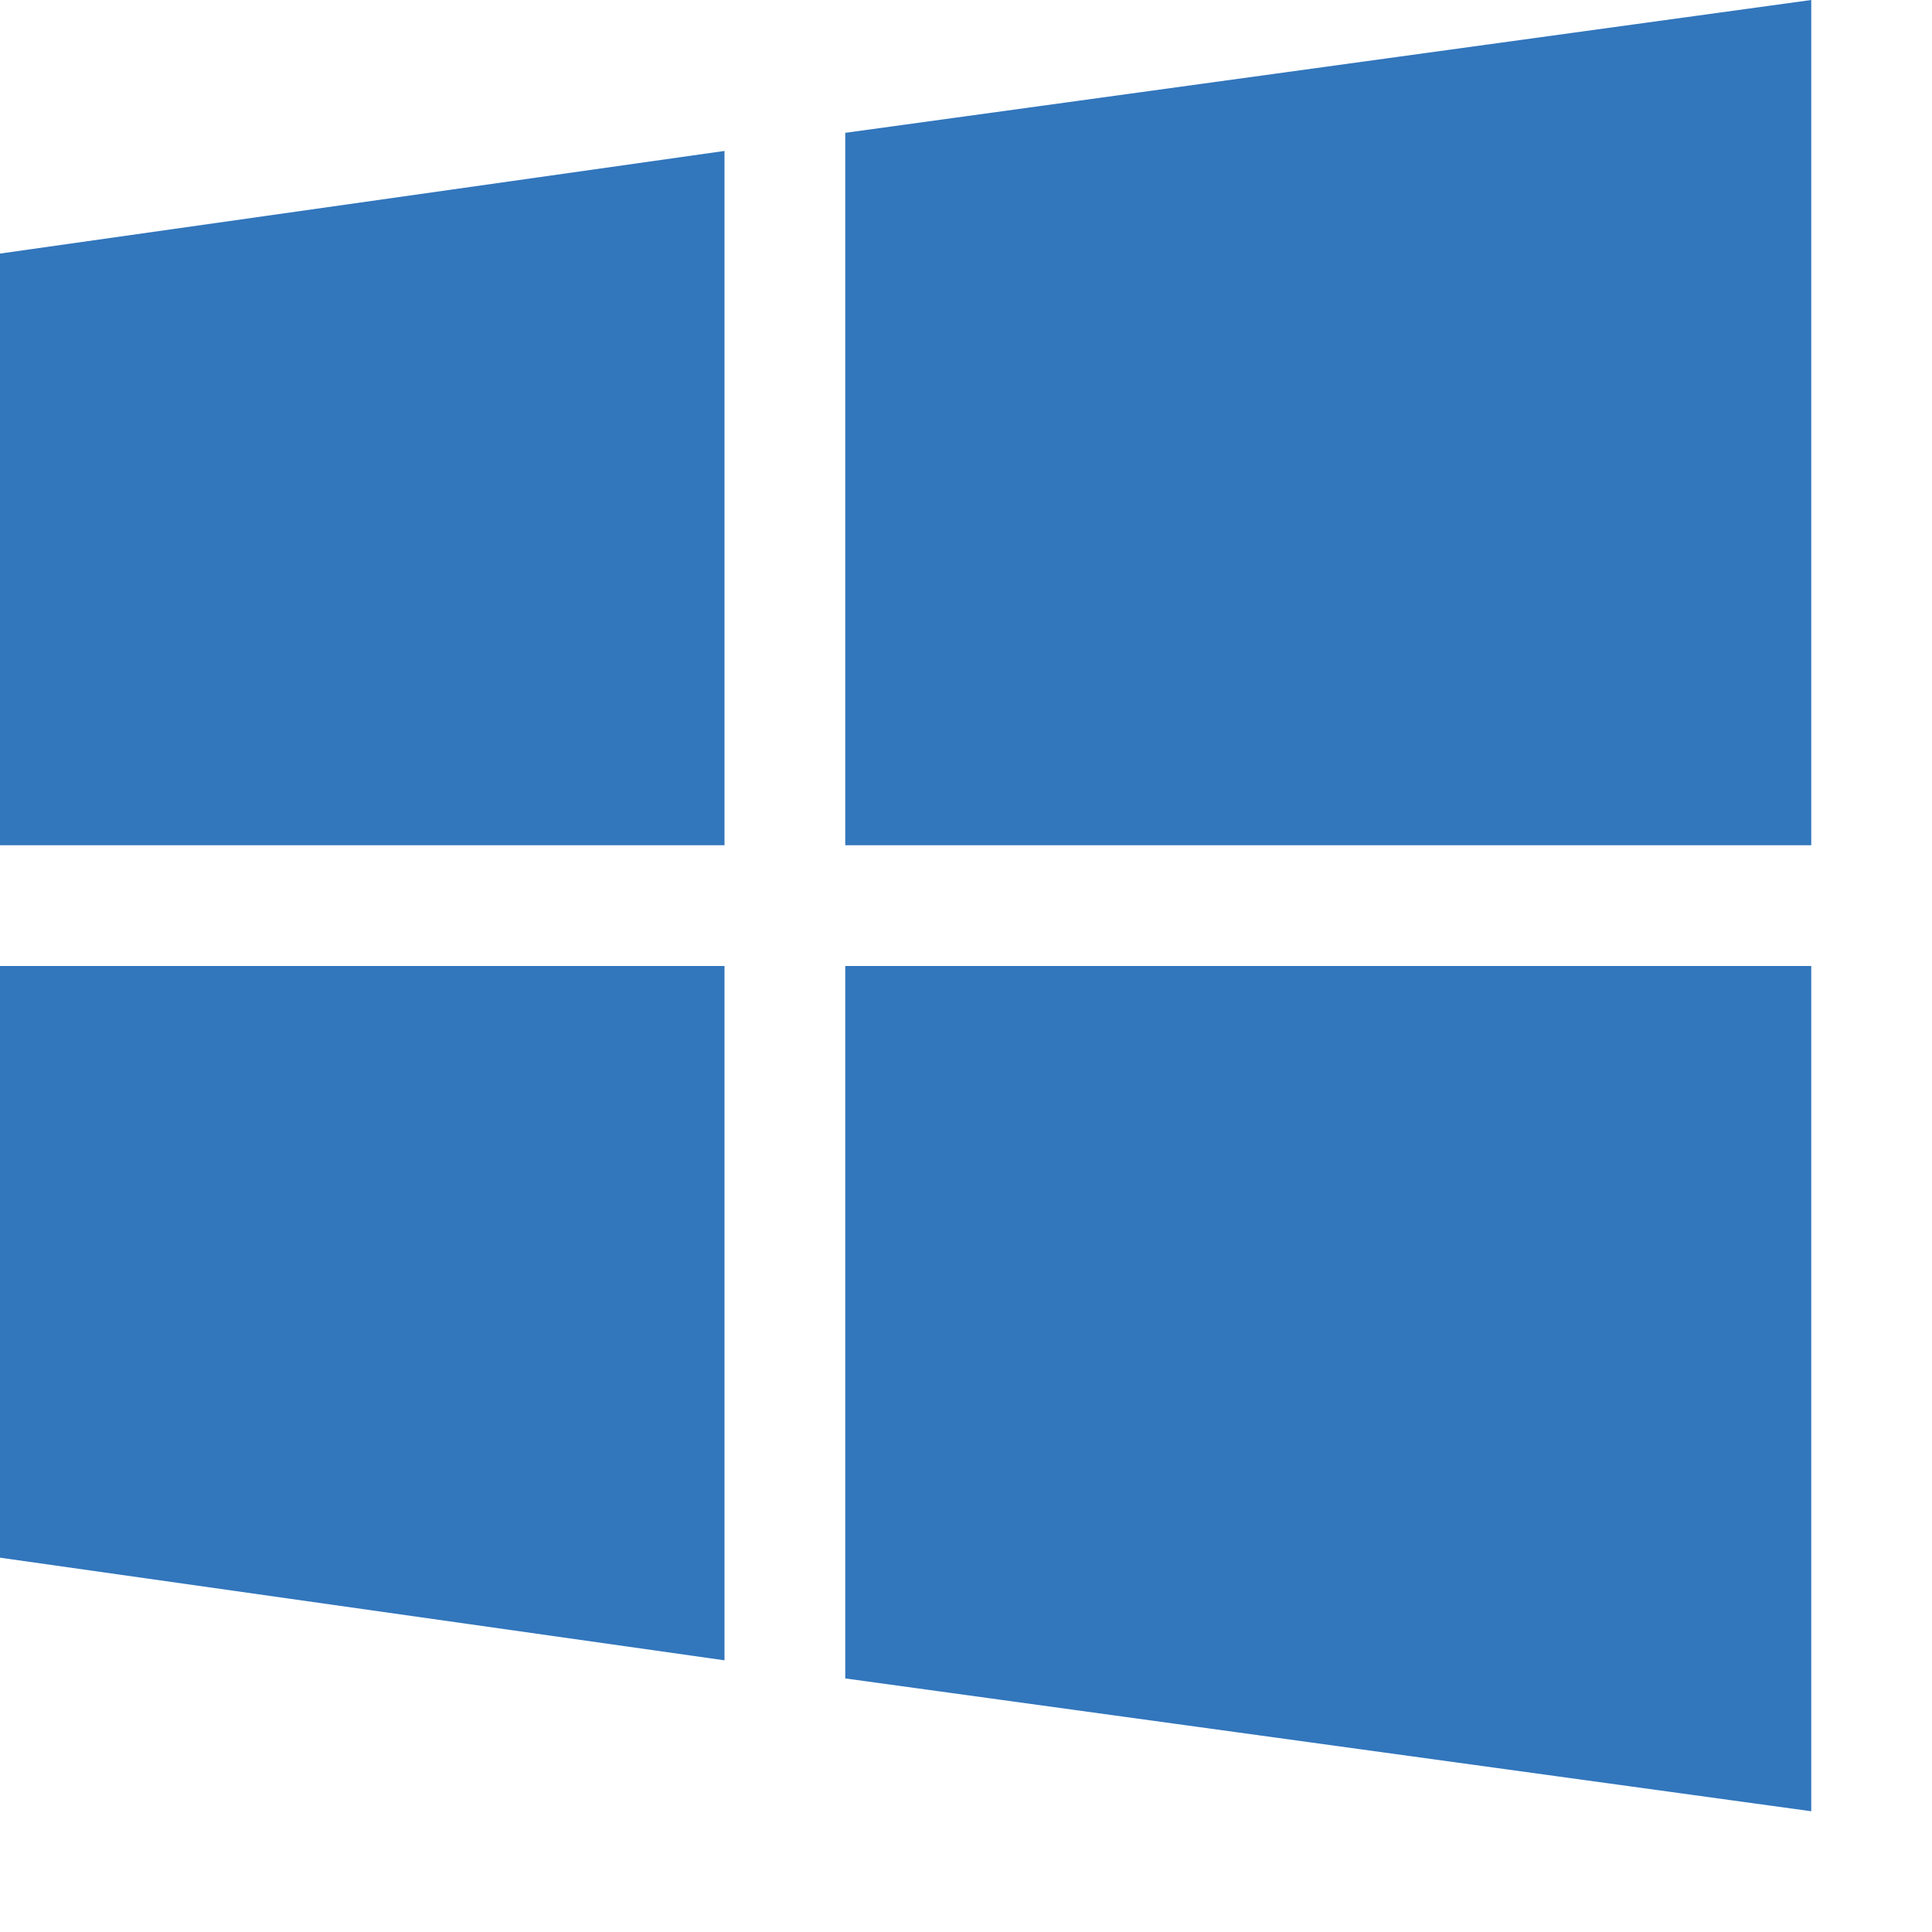
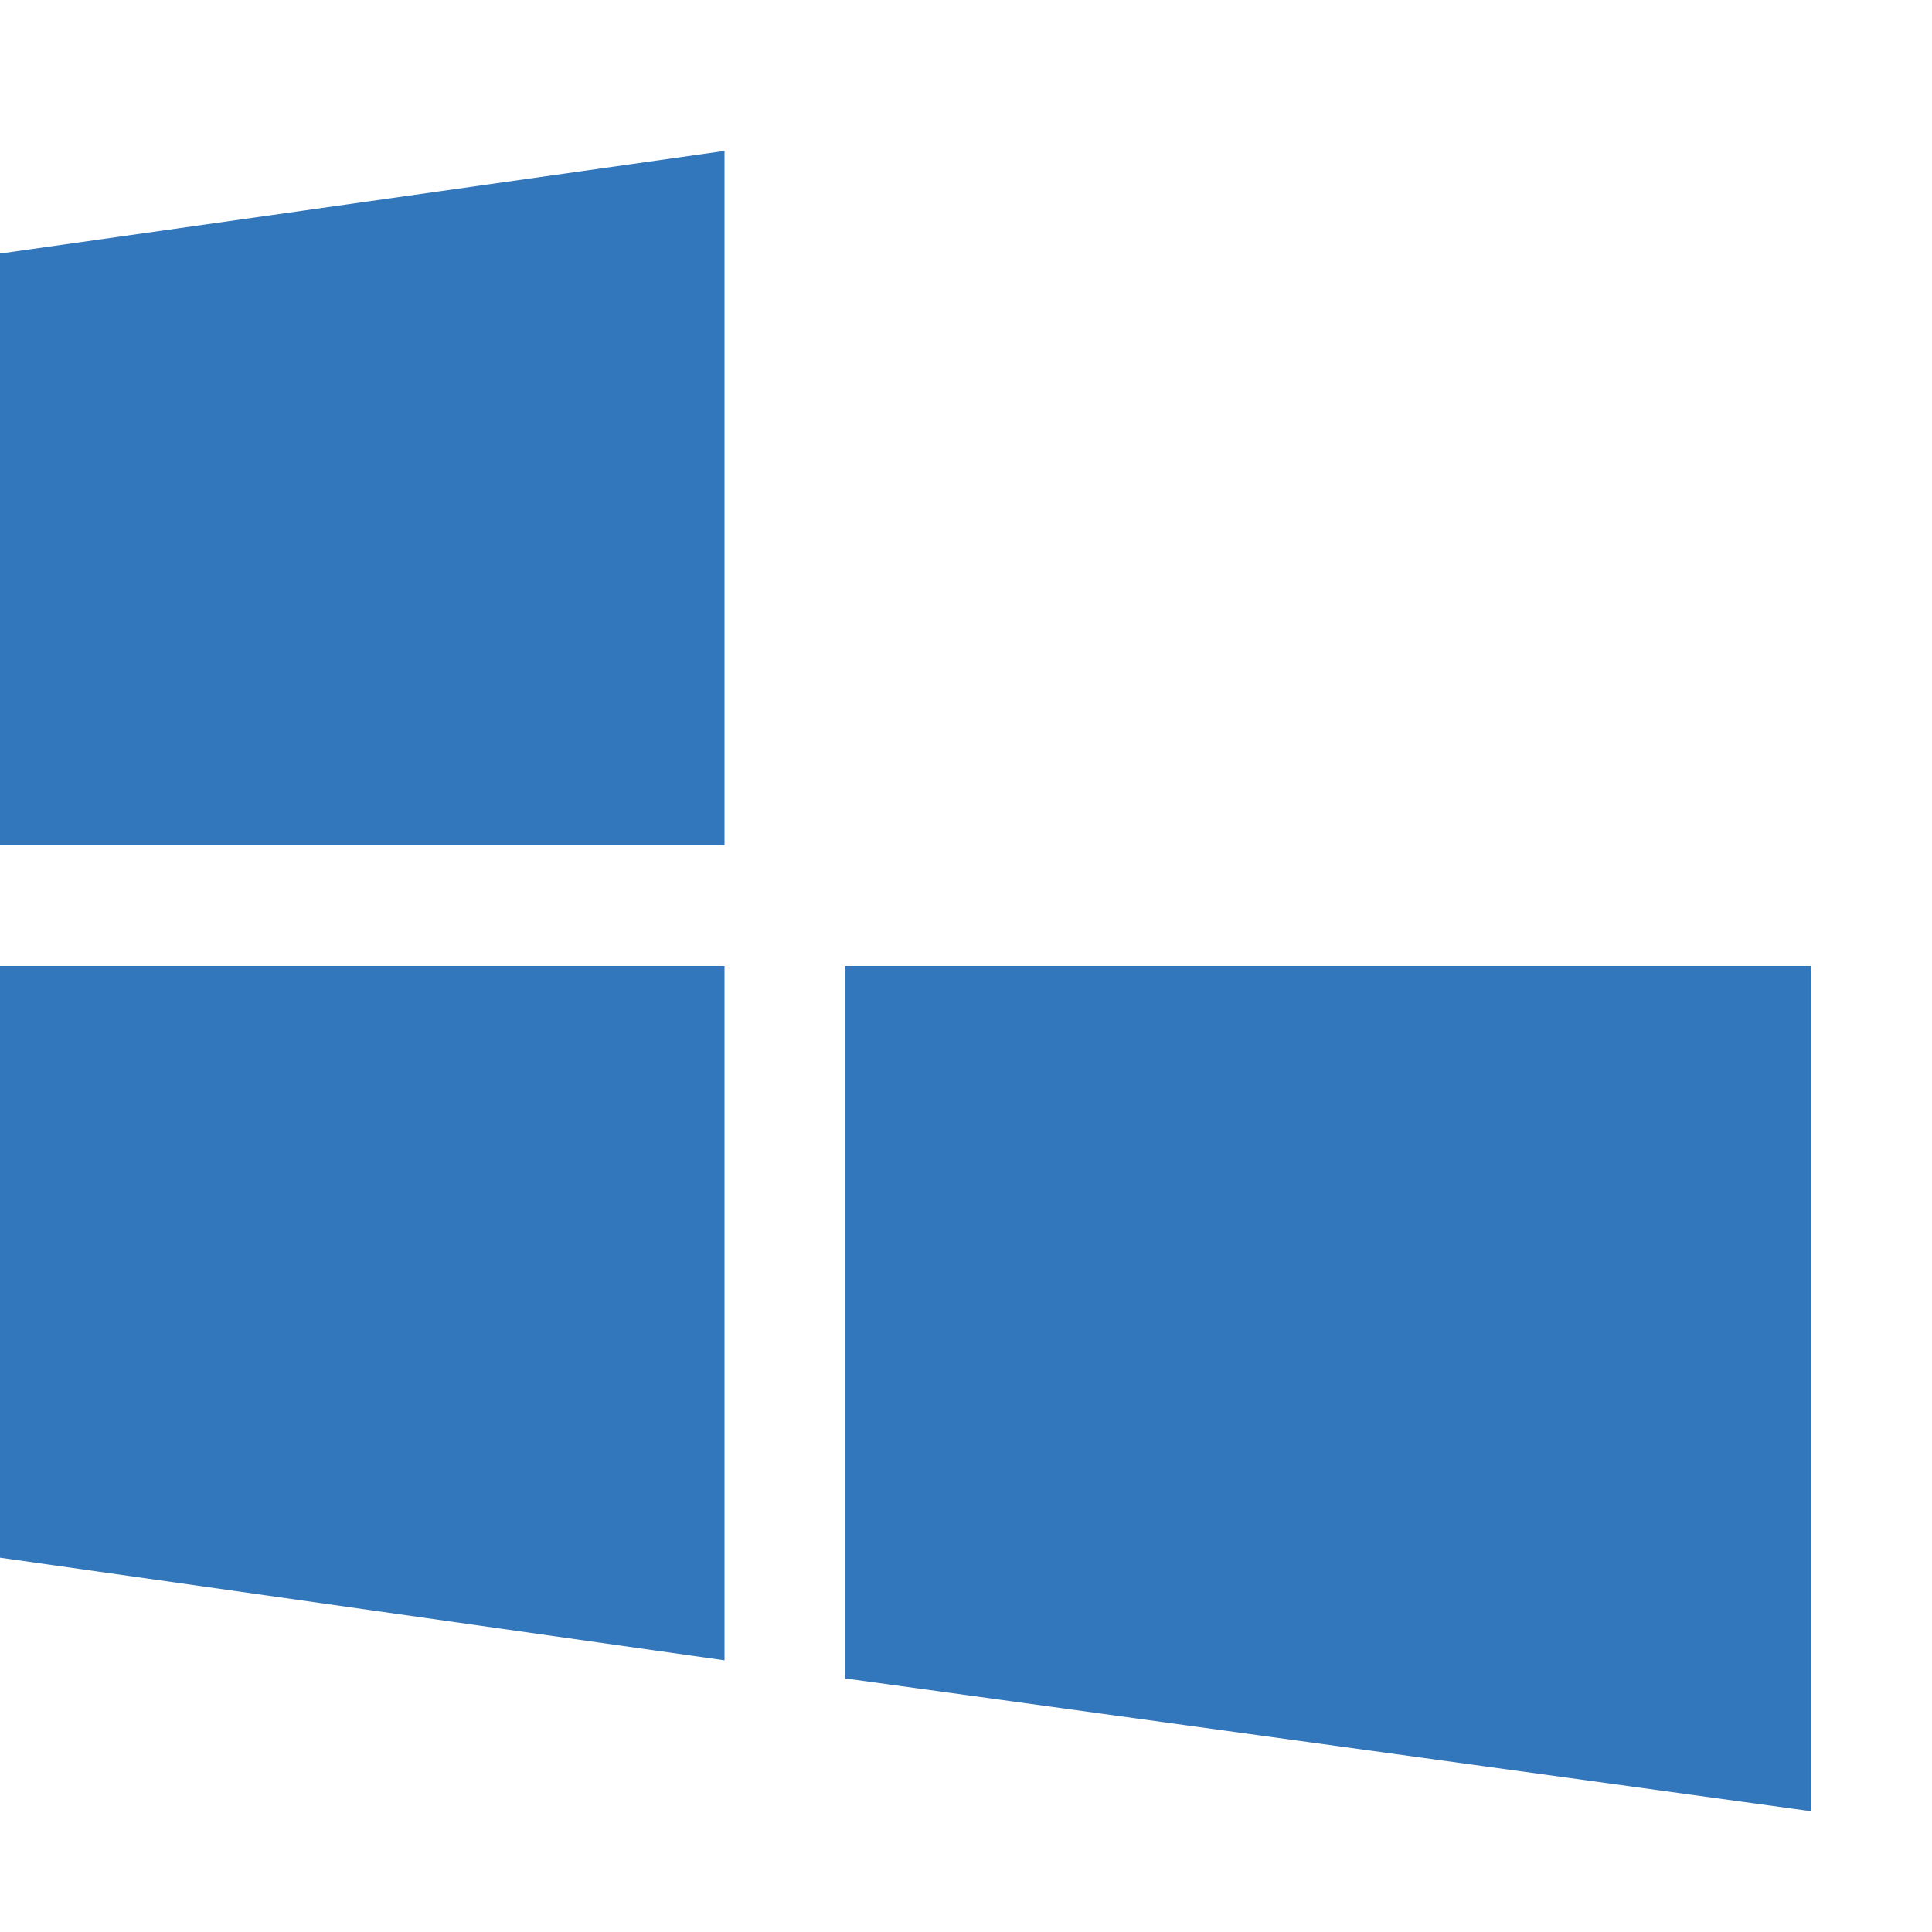
<svg xmlns="http://www.w3.org/2000/svg" width="32" height="32" viewBox="0 0 32 32">
-   <path fill="#3276BC" d="M0 14h12V2.5L0 4.2V14zM14 2.2V14h16V0L14 2.2zm0 25.6L30 30V16H14v11.8zm-14-2l12 1.7V16H0v9.8z" />
+   <path fill="#3276BC" d="M0 14h12V2.5L0 4.2V14zM14 2.2V14V0L14 2.2zm0 25.6L30 30V16H14v11.8zm-14-2l12 1.7V16H0v9.8z" />
</svg>